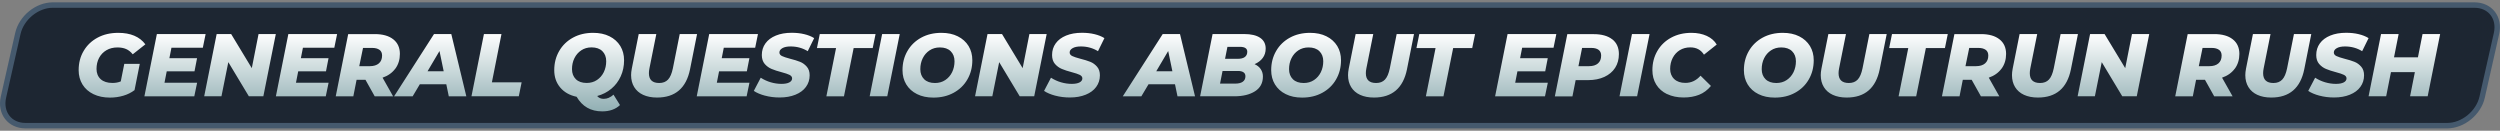
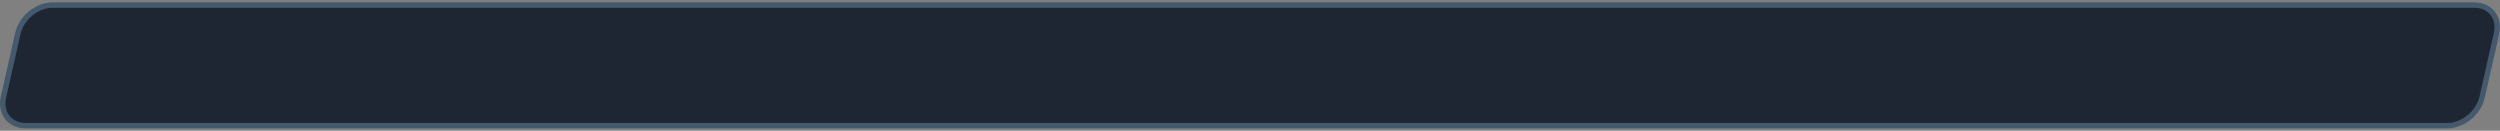
<svg xmlns="http://www.w3.org/2000/svg" id="uuid-e804161b-b50c-48c9-8c3b-8b93fe5c2b40" data-name="Layer 2" viewBox="0 0 459 24">
  <rect x="0" y="0" width="459" height="24" fill="#808080" stroke="none" />
  <defs>
    <style>
      .uuid-03d717b5-a711-4a76-b396-d1fc30678a65 {
        fill: url(#uuid-a7be1861-3d97-486b-ac34-066af28e2f69);
        stroke-width: 0px;
      }

      .uuid-0aa8a605-e1e0-421d-a3de-b39fdfbd2f4c {
        fill: #1d2632;
        stroke: #45596d;
        stroke-miterlimit: 10;
        stroke-width: 1px;
      }
    </style>
    <linearGradient id="uuid-a7be1861-3d97-486b-ac34-066af28e2f69" x1="231.22" y1="20.45" x2="231.22" y2="6.03" gradientUnits="userSpaceOnUse">
      <stop offset="0" stop-color="#91afb3" />
      <stop offset="1" stop-color="#fff" />
    </linearGradient>
  </defs>
  <path class="uuid-0aa8a605-e1e0-421d-a3de-b39fdfbd2f4c" d="M449.33,23.07H4.67c-2.88,0-4.69-2.34-4.04-5.22L3.28,6.15C3.93,3.27,6.79.93,9.67.93h444.65c2.88,0,4.69,2.34,4.04,5.22l-2.64,11.7c-.65,2.88-3.52,5.22-6.4,5.22Z" />
-   <path class="uuid-03d717b5-a711-4a76-b396-d1fc30678a65" d="M22.8,11.73h2.86l-.96,4.82c-.59.45-1.27.79-2.05,1.02-.78.23-1.6.35-2.46.35-1.15,0-2.16-.21-3.03-.63-.87-.42-1.54-1.01-2.01-1.77-.47-.76-.71-1.64-.71-2.63,0-1.32.3-2.5.92-3.54.61-1.04,1.46-1.85,2.56-2.44s2.36-.88,3.79-.88c2.26,0,3.93.7,4.98,2.11l-2.32,1.83c-.37-.46-.78-.78-1.22-.97s-.97-.29-1.58-.29c-.77,0-1.45.17-2.03.51-.58.34-1.03.81-1.35,1.41-.32.6-.47,1.28-.47,2.04s.26,1.41.77,1.87,1.23.69,2.16.69c.55,0,1.06-.09,1.52-.28l.65-3.23ZM31.48,8.75l-.38,1.93h5.08l-.47,2.42h-5.1l-.41,2.09h5.99l-.52,2.5h-9.16l2.29-11.43h8.95l-.51,2.5h-5.76ZM50.64,6.25l-2.29,11.43h-2.66l-3.77-6.27-1.26,6.27h-3.17l2.29-11.43h2.66l3.79,6.26,1.24-6.26h3.17ZM55.62,8.75l-.38,1.93h5.08l-.47,2.42h-5.1l-.41,2.09h5.99l-.52,2.5h-9.16l2.29-11.43h8.95l-.51,2.5h-5.76ZM72.58,12.6c-.56.76-1.33,1.31-2.34,1.66l1.94,3.43h-3.38l-1.7-3.04h-1.63l-.6,3.04h-3.23l2.29-11.43h4.88c1.46,0,2.59.32,3.4.96s1.21,1.54,1.21,2.68c0,1.04-.28,1.95-.83,2.7ZM69.67,9.15c-.32-.23-.76-.35-1.32-.35h-1.7l-.69,3.35h1.93c.72,0,1.27-.17,1.67-.51.39-.34.59-.82.59-1.44,0-.47-.16-.82-.47-1.05ZM81.95,15.47h-4.87l-1.32,2.22h-3.41l7.33-11.43h3.18l2.76,11.43h-3.22l-.46-2.22ZM81.46,13.08l-.77-3.71-2.19,3.71h2.96ZM88.84,6.25h3.23l-1.76,8.87h5.46l-.52,2.56h-8.69l2.29-11.43ZM111.79,17.94c.32-.14.6-.32.85-.56l1.19,1.91c-.39.38-.87.67-1.43.87-.56.2-1.17.29-1.84.29-2.09,0-3.65-.89-4.69-2.68-1.29-.27-2.29-.84-3.02-1.71s-1.09-1.93-1.09-3.17c0-1.31.3-2.48.91-3.53.6-1.04,1.45-1.86,2.53-2.45,1.08-.59,2.32-.88,3.7-.88,1.15,0,2.16.21,3.01.64.85.42,1.51,1.02,1.98,1.78.46.76.69,1.63.69,2.61,0,1.07-.2,2.05-.61,2.95s-.98,1.66-1.72,2.28c-.74.62-1.61,1.07-2.61,1.34.16.19.34.32.53.4.19.08.42.12.68.12.32,0,.63-.07.95-.2ZM106.72,9.24c-.54.36-.96.84-1.26,1.45s-.44,1.27-.44,2c0,.77.24,1.39.71,1.85s1.13.69,1.98.69c.72,0,1.35-.18,1.89-.54.54-.36.96-.84,1.26-1.45.29-.6.44-1.27.44-2,0-.77-.24-1.39-.71-1.85s-1.13-.69-1.98-.69c-.72,0-1.35.18-1.89.54ZM118.09,17.42c-.72-.33-1.27-.81-1.65-1.43-.38-.62-.57-1.35-.57-2.19,0-.35.04-.75.13-1.21l1.27-6.34h3.23l-1.26,6.29c-.07.33-.1.63-.1.9,0,1.2.63,1.8,1.89,1.8.69,0,1.23-.21,1.62-.63.4-.42.69-1.11.89-2.07l1.26-6.29h3.18l-1.29,6.48c-.7,3.45-2.72,5.18-6.06,5.18-.99,0-1.84-.17-2.56-.5ZM132.89,8.75l-.38,1.93h5.08l-.47,2.42h-5.1l-.41,2.09h5.99l-.52,2.5h-9.16l2.29-11.43h8.95l-.51,2.5h-5.76ZM140.47,17.57c-.85-.23-1.54-.52-2.07-.88l1.27-2.42c.58.37,1.19.65,1.84.84s1.31.29,1.96.29,1.1-.09,1.45-.27c.34-.18.51-.43.51-.74,0-.27-.16-.48-.47-.64-.31-.15-.79-.32-1.45-.49-.74-.2-1.36-.39-1.84-.6-.49-.2-.91-.51-1.27-.92-.35-.41-.53-.96-.53-1.63,0-.82.22-1.53.67-2.15.45-.62,1.08-1.09,1.91-1.43.83-.34,1.8-.51,2.91-.51.82,0,1.58.08,2.29.25.71.17,1.32.41,1.83.73l-1.18,2.4c-.45-.28-.94-.5-1.48-.65-.54-.15-1.09-.22-1.66-.22-.64,0-1.15.1-1.51.31-.37.21-.55.47-.55.8,0,.28.16.5.47.65.32.15.81.32,1.47.49.74.18,1.35.38,1.84.57s.9.5,1.25.9c.35.4.52.93.52,1.58,0,.81-.23,1.52-.68,2.13-.45.62-1.09,1.09-1.93,1.43-.83.34-1.8.51-2.9.51-.95,0-1.84-.11-2.69-.34ZM153.5,8.82h-3.51l.52-2.56h10.24l-.52,2.56h-3.5l-1.78,8.87h-3.23l1.78-8.87ZM161.96,6.25h3.23l-2.29,11.43h-3.23l2.29-11.43ZM168.37,17.28c-.86-.42-1.51-1.02-1.98-1.78-.46-.76-.69-1.63-.69-2.61,0-1.31.3-2.48.91-3.53.6-1.04,1.45-1.86,2.53-2.45,1.08-.59,2.32-.88,3.7-.88,1.15,0,2.16.21,3.01.64.85.42,1.51,1.02,1.98,1.78.46.76.69,1.63.69,2.61,0,1.31-.3,2.48-.91,3.53-.6,1.05-1.45,1.86-2.53,2.45s-2.32.88-3.7.88c-1.15,0-2.16-.21-3.01-.64ZM173.55,14.7c.54-.36.96-.84,1.26-1.45.29-.6.44-1.27.44-2,0-.77-.24-1.39-.71-1.85s-1.13-.69-1.98-.69c-.72,0-1.35.18-1.89.54-.54.36-.96.84-1.26,1.45s-.44,1.27-.44,2c0,.77.24,1.39.71,1.85s1.13.69,1.98.69c.72,0,1.35-.18,1.89-.54ZM192.17,6.25l-2.29,11.43h-2.66l-3.77-6.27-1.26,6.27h-3.17l2.29-11.43h2.66l3.79,6.26,1.24-6.26h3.17ZM193.76,17.57c-.85-.23-1.54-.52-2.07-.88l1.27-2.42c.58.37,1.19.65,1.84.84s1.31.29,1.96.29,1.1-.09,1.45-.27c.34-.18.51-.43.51-.74,0-.27-.16-.48-.47-.64-.31-.15-.79-.32-1.45-.49-.74-.2-1.36-.39-1.84-.6-.49-.2-.91-.51-1.27-.92-.35-.41-.53-.96-.53-1.63,0-.82.22-1.53.67-2.15.45-.62,1.08-1.09,1.91-1.43.83-.34,1.8-.51,2.91-.51.82,0,1.58.08,2.29.25.71.17,1.32.41,1.83.73l-1.18,2.4c-.45-.28-.94-.5-1.48-.65-.54-.15-1.09-.22-1.66-.22-.64,0-1.15.1-1.51.31-.37.21-.55.47-.55.8,0,.28.16.5.47.65.32.15.81.32,1.47.49.74.18,1.35.38,1.84.57s.9.5,1.25.9c.35.4.52.93.52,1.58,0,.81-.23,1.52-.68,2.13-.45.62-1.09,1.09-1.93,1.43-.83.34-1.8.51-2.9.51-.95,0-1.84-.11-2.69-.34ZM215.74,15.47h-4.87l-1.32,2.22h-3.41l7.33-11.43h3.18l2.76,11.43h-3.22l-.46-2.22ZM215.25,13.08l-.77-3.71-2.19,3.71h2.96ZM231.47,12.7c.27.39.4.84.4,1.36,0,1.19-.49,2.09-1.45,2.7s-2.23.92-3.79.92h-6.29l2.29-11.43h5.78c1.29,0,2.27.23,2.95.69.68.46,1.02,1.12,1.02,1.98,0,.66-.18,1.24-.54,1.72-.36.49-.86.86-1.5,1.14.49.22.87.52,1.13.91ZM228.17,15.01c.33-.23.49-.57.49-1.01,0-.33-.12-.57-.36-.73-.24-.16-.57-.24-.98-.24h-2.86l-.46,2.32h2.81c.58,0,1.03-.11,1.36-.34ZM225.36,8.59l-.44,2.21h2.32c.58,0,1.02-.11,1.31-.33.3-.22.45-.55.45-.97,0-.6-.45-.9-1.36-.9h-2.29ZM236.06,17.28c-.86-.42-1.51-1.02-1.98-1.78-.46-.76-.69-1.63-.69-2.61,0-1.31.3-2.48.91-3.53.6-1.04,1.45-1.86,2.53-2.45,1.08-.59,2.32-.88,3.7-.88,1.15,0,2.16.21,3.01.64.85.42,1.51,1.02,1.98,1.78.46.76.69,1.63.69,2.61,0,1.31-.3,2.48-.91,3.53-.6,1.05-1.45,1.86-2.53,2.45s-2.32.88-3.7.88c-1.15,0-2.16-.21-3.01-.64ZM241.25,14.7c.54-.36.96-.84,1.26-1.45.29-.6.44-1.27.44-2,0-.77-.24-1.39-.71-1.85s-1.13-.69-1.98-.69c-.72,0-1.35.18-1.89.54-.54.36-.96.84-1.26,1.45s-.44,1.27-.44,2c0,.77.24,1.39.71,1.85s1.13.69,1.98.69c.72,0,1.35-.18,1.89-.54ZM249.72,17.42c-.72-.33-1.27-.81-1.65-1.43-.38-.62-.57-1.35-.57-2.19,0-.35.04-.75.13-1.21l1.27-6.34h3.23l-1.26,6.29c-.07.33-.1.63-.1.9,0,1.2.63,1.8,1.89,1.8.69,0,1.23-.21,1.62-.63.4-.42.69-1.11.89-2.07l1.26-6.29h3.18l-1.29,6.48c-.7,3.45-2.72,5.18-6.06,5.18-.99,0-1.84-.17-2.56-.5ZM263.57,8.82h-3.51l.52-2.56h10.24l-.52,2.56h-3.5l-1.78,8.87h-3.23l1.78-8.87ZM279.47,8.75l-.38,1.93h5.08l-.47,2.42h-5.1l-.41,2.09h5.99l-.52,2.5h-9.16l2.29-11.43h8.95l-.51,2.5h-5.76ZM296.02,7.22c.81.64,1.21,1.55,1.21,2.71,0,.96-.23,1.8-.69,2.52s-1.12,1.27-1.98,1.67c-.85.39-1.85.59-2.98.59h-2.29l-.59,2.99h-3.23l2.29-11.43h4.83c1.48,0,2.62.32,3.43.96ZM293.39,11.64c.39-.34.58-.82.58-1.44,0-.47-.16-.82-.47-1.05-.31-.23-.75-.35-1.33-.35h-1.7l-.67,3.35h1.93c.72,0,1.27-.17,1.66-.51ZM299.63,6.25h3.23l-2.29,11.43h-3.23l2.29-11.43ZM306.09,17.29c-.87-.42-1.54-1.01-2.01-1.77-.47-.76-.7-1.64-.7-2.63,0-1.31.3-2.48.91-3.53.6-1.04,1.45-1.86,2.54-2.45s2.33-.88,3.72-.88c1.06,0,1.99.19,2.81.56.82.38,1.43.91,1.83,1.59l-2.34,1.86c-.56-.89-1.39-1.34-2.51-1.34-.73,0-1.37.17-1.93.51-.55.34-.99.82-1.3,1.42-.31.6-.47,1.28-.47,2.03s.25,1.39.75,1.86c.5.47,1.18.7,2.04.7,1.09,0,2.02-.44,2.79-1.32l1.91,1.88c-.62.75-1.34,1.29-2.17,1.62s-1.77.5-2.84.5c-1.15,0-2.17-.21-3.04-.63ZM322.85,17.28c-.86-.42-1.51-1.02-1.98-1.78-.46-.76-.69-1.63-.69-2.61,0-1.31.3-2.48.91-3.53.6-1.04,1.45-1.86,2.53-2.45,1.08-.59,2.32-.88,3.7-.88,1.15,0,2.16.21,3.01.64.85.42,1.51,1.02,1.98,1.78.46.76.69,1.63.69,2.61,0,1.31-.3,2.48-.91,3.53-.6,1.05-1.45,1.86-2.53,2.45s-2.32.88-3.7.88c-1.15,0-2.16-.21-3.01-.64ZM328.03,14.7c.54-.36.96-.84,1.26-1.45.29-.6.44-1.27.44-2,0-.77-.24-1.39-.71-1.85s-1.13-.69-1.98-.69c-.72,0-1.35.18-1.89.54-.54.36-.96.84-1.26,1.45s-.44,1.27-.44,2c0,.77.24,1.39.71,1.85s1.13.69,1.98.69c.72,0,1.35-.18,1.89-.54ZM336.51,17.42c-.72-.33-1.27-.81-1.65-1.43-.38-.62-.57-1.35-.57-2.19,0-.35.04-.75.13-1.21l1.27-6.34h3.23l-1.26,6.29c-.07.33-.1.63-.1.9,0,1.2.63,1.8,1.89,1.8.69,0,1.23-.21,1.62-.63.4-.42.69-1.11.89-2.07l1.26-6.29h3.18l-1.29,6.48c-.7,3.45-2.72,5.18-6.06,5.18-.99,0-1.84-.17-2.56-.5ZM350.36,8.82h-3.51l.52-2.56h10.24l-.52,2.56h-3.5l-1.78,8.87h-3.23l1.78-8.87ZM367.48,12.6c-.56.76-1.33,1.31-2.34,1.66l1.94,3.43h-3.38l-1.7-3.04h-1.63l-.6,3.04h-3.23l2.29-11.43h4.88c1.46,0,2.59.32,3.4.96s1.21,1.54,1.21,2.68c0,1.04-.28,1.95-.83,2.7ZM364.57,9.15c-.32-.23-.76-.35-1.32-.35h-1.7l-.69,3.35h1.93c.72,0,1.27-.17,1.67-.51.39-.34.59-.82.59-1.44,0-.47-.16-.82-.47-1.05ZM371.62,17.42c-.72-.33-1.27-.81-1.65-1.43-.38-.62-.57-1.35-.57-2.19,0-.35.04-.75.13-1.21l1.27-6.34h3.23l-1.26,6.29c-.07.33-.1.63-.1.9,0,1.2.63,1.8,1.89,1.8.69,0,1.23-.21,1.62-.63.4-.42.69-1.11.89-2.07l1.26-6.29h3.18l-1.29,6.48c-.7,3.45-2.72,5.18-6.06,5.18-.99,0-1.84-.17-2.56-.5ZM394.6,6.25l-2.29,11.43h-2.66l-3.77-6.27-1.26,6.27h-3.17l2.29-11.43h2.66l3.79,6.26,1.24-6.26h3.17ZM410.31,12.6c-.56.76-1.33,1.31-2.34,1.66l1.94,3.43h-3.38l-1.7-3.04h-1.63l-.6,3.04h-3.23l2.29-11.43h4.88c1.46,0,2.59.32,3.4.96s1.21,1.54,1.21,2.68c0,1.04-.28,1.95-.83,2.7ZM407.41,9.15c-.32-.23-.76-.35-1.32-.35h-1.7l-.69,3.35h1.93c.72,0,1.27-.17,1.67-.51.39-.34.59-.82.59-1.44,0-.47-.16-.82-.47-1.05ZM414.46,17.42c-.72-.33-1.27-.81-1.65-1.43-.38-.62-.57-1.35-.57-2.19,0-.35.04-.75.13-1.21l1.27-6.34h3.23l-1.26,6.29c-.07.33-.1.63-.1.9,0,1.2.63,1.8,1.89,1.8.69,0,1.23-.21,1.62-.63.4-.42.69-1.11.89-2.07l1.26-6.29h3.18l-1.29,6.48c-.7,3.45-2.72,5.18-6.06,5.18-.99,0-1.84-.17-2.56-.5ZM425.86,17.57c-.85-.23-1.54-.52-2.07-.88l1.27-2.42c.58.37,1.19.65,1.84.84s1.31.29,1.96.29,1.1-.09,1.45-.27c.34-.18.51-.43.51-.74,0-.27-.16-.48-.47-.64-.31-.15-.79-.32-1.45-.49-.74-.2-1.36-.39-1.84-.6-.49-.2-.91-.51-1.27-.92-.35-.41-.53-.96-.53-1.63,0-.82.22-1.53.67-2.15.45-.62,1.08-1.09,1.91-1.43.83-.34,1.8-.51,2.91-.51.82,0,1.58.08,2.29.25.71.17,1.32.41,1.83.73l-1.18,2.4c-.45-.28-.94-.5-1.48-.65-.54-.15-1.09-.22-1.66-.22-.64,0-1.15.1-1.51.31-.37.21-.55.47-.55.8,0,.28.16.5.47.65.32.15.81.32,1.47.49.74.18,1.35.38,1.84.57s.9.5,1.25.9c.35.4.52.93.52,1.58,0,.81-.23,1.52-.68,2.13-.45.62-1.09,1.09-1.93,1.43-.83.34-1.8.51-2.9.51-.95,0-1.84-.11-2.69-.34ZM448.01,6.25l-2.29,11.43h-3.23l.88-4.44h-4.39l-.88,4.44h-3.23l2.29-11.43h3.23l-.85,4.28h4.39l.85-4.28h3.23Z" />
</svg>